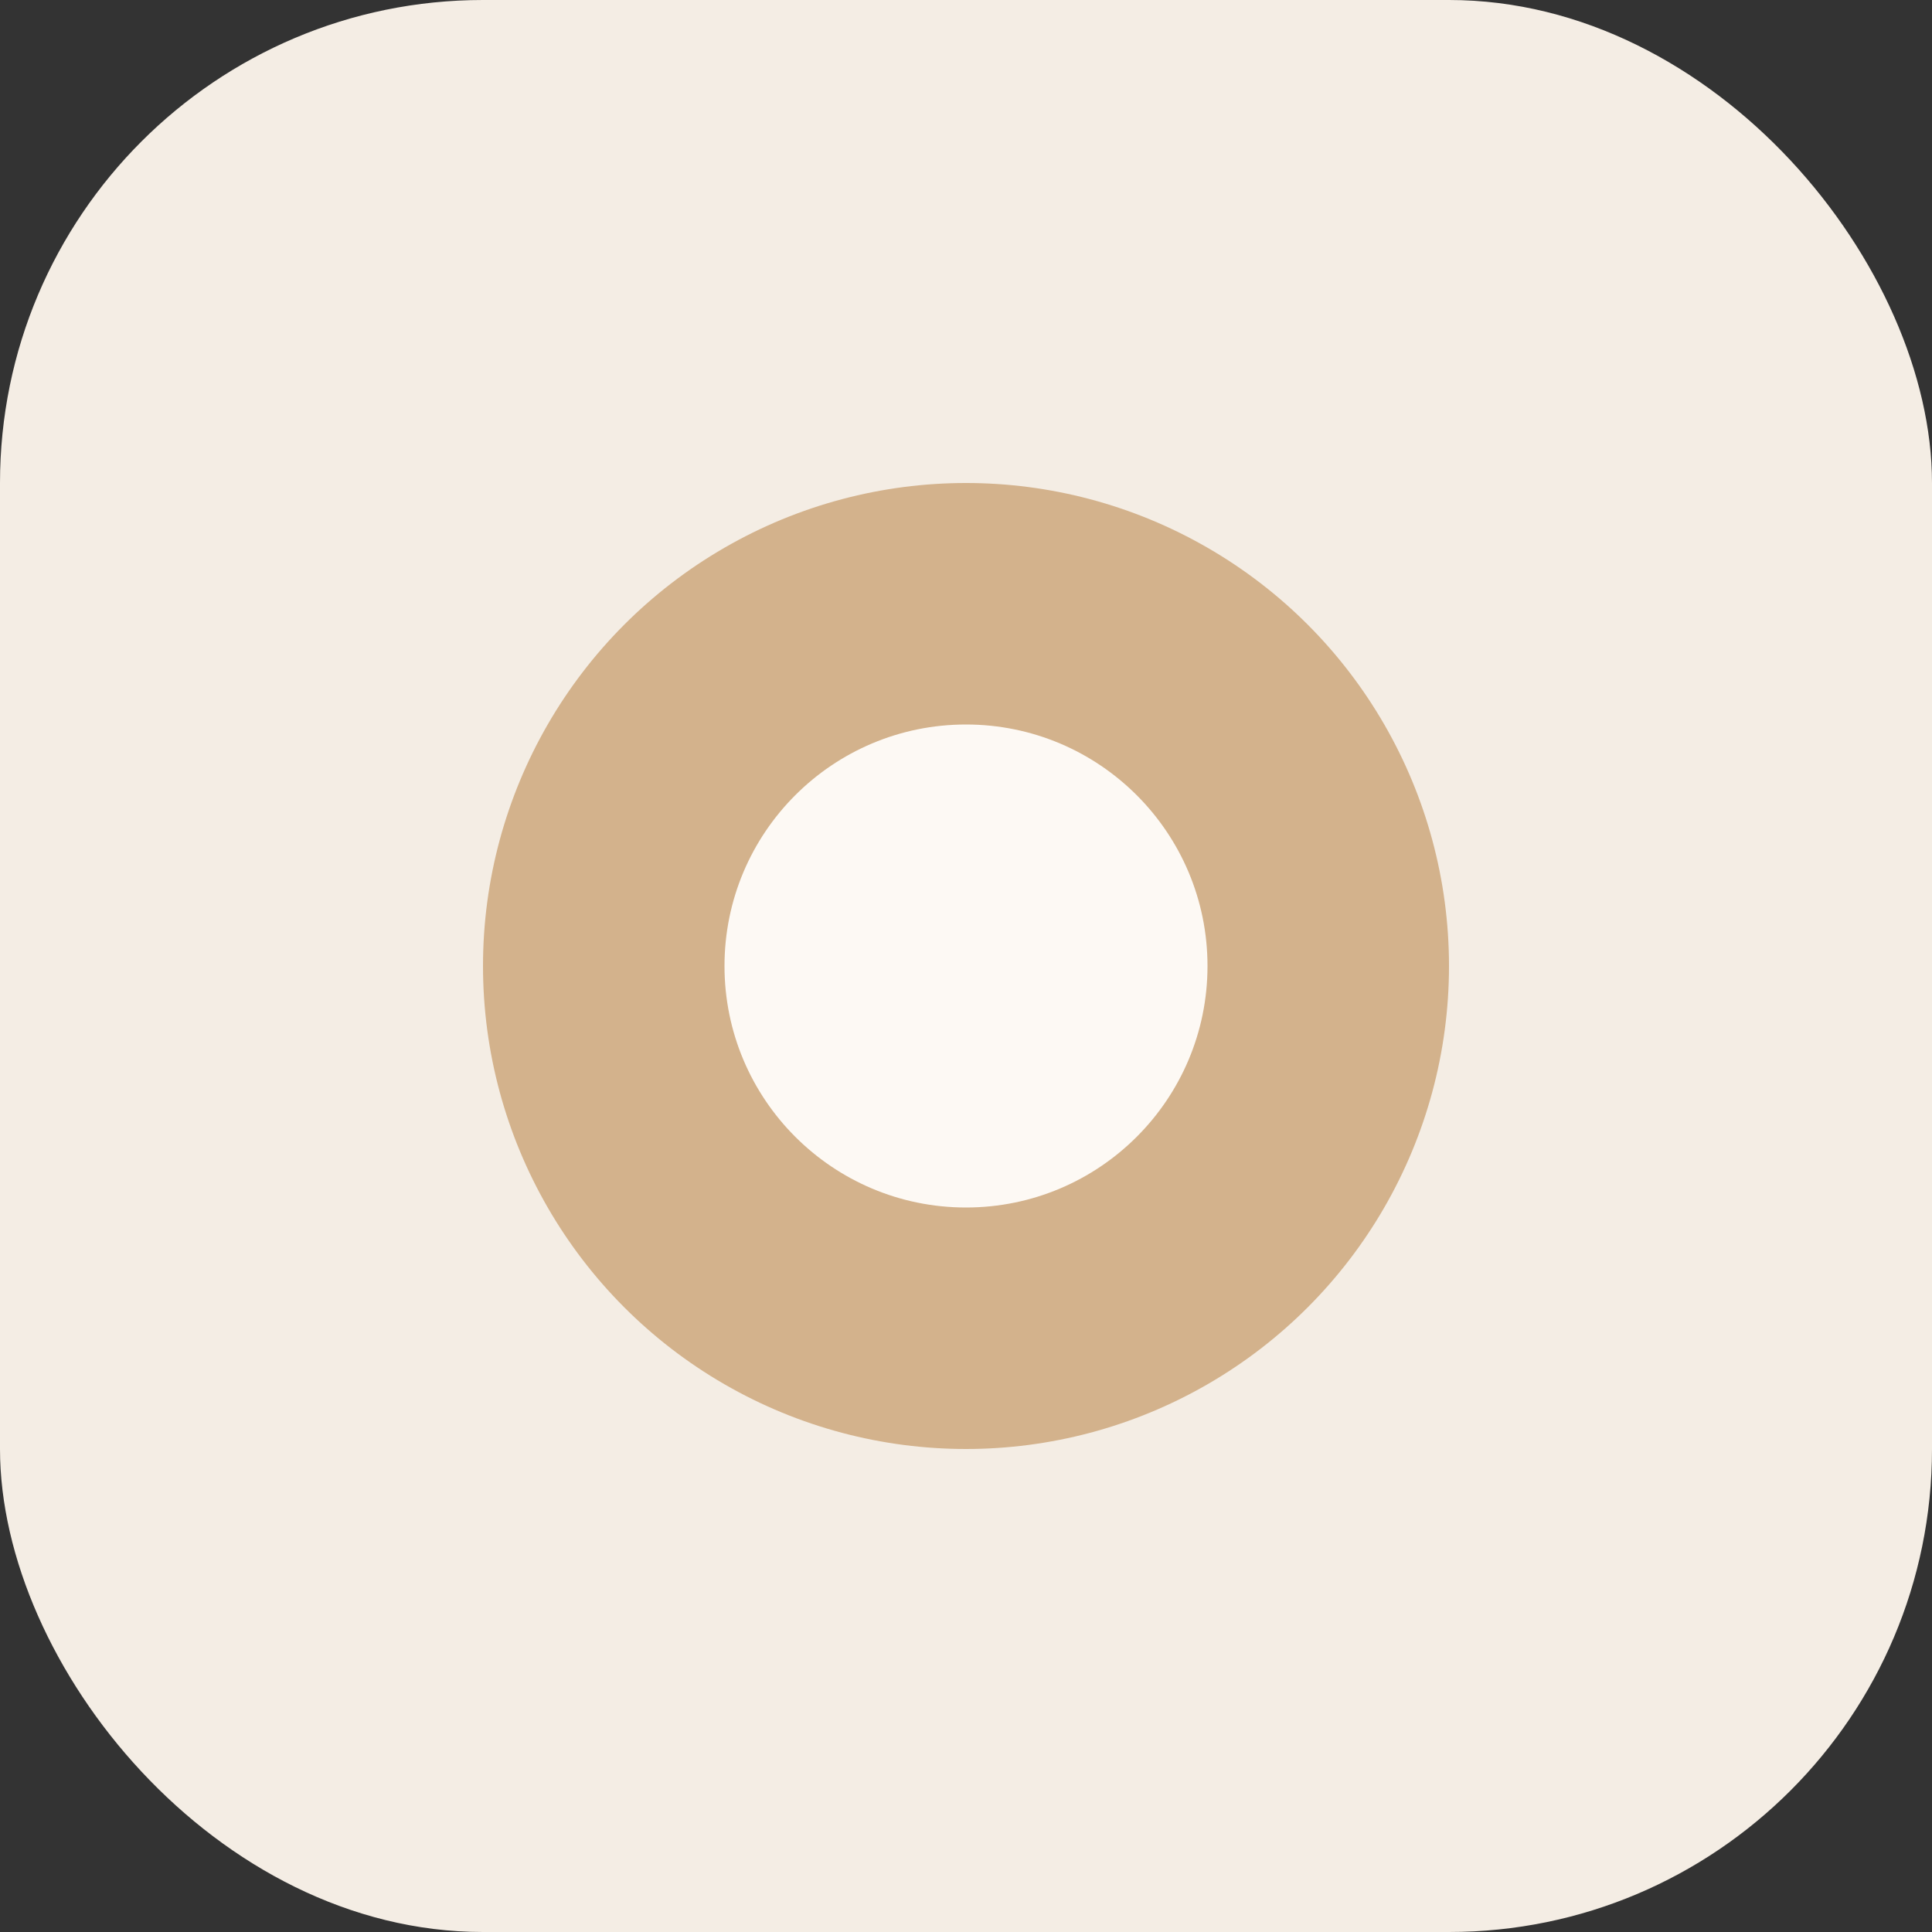
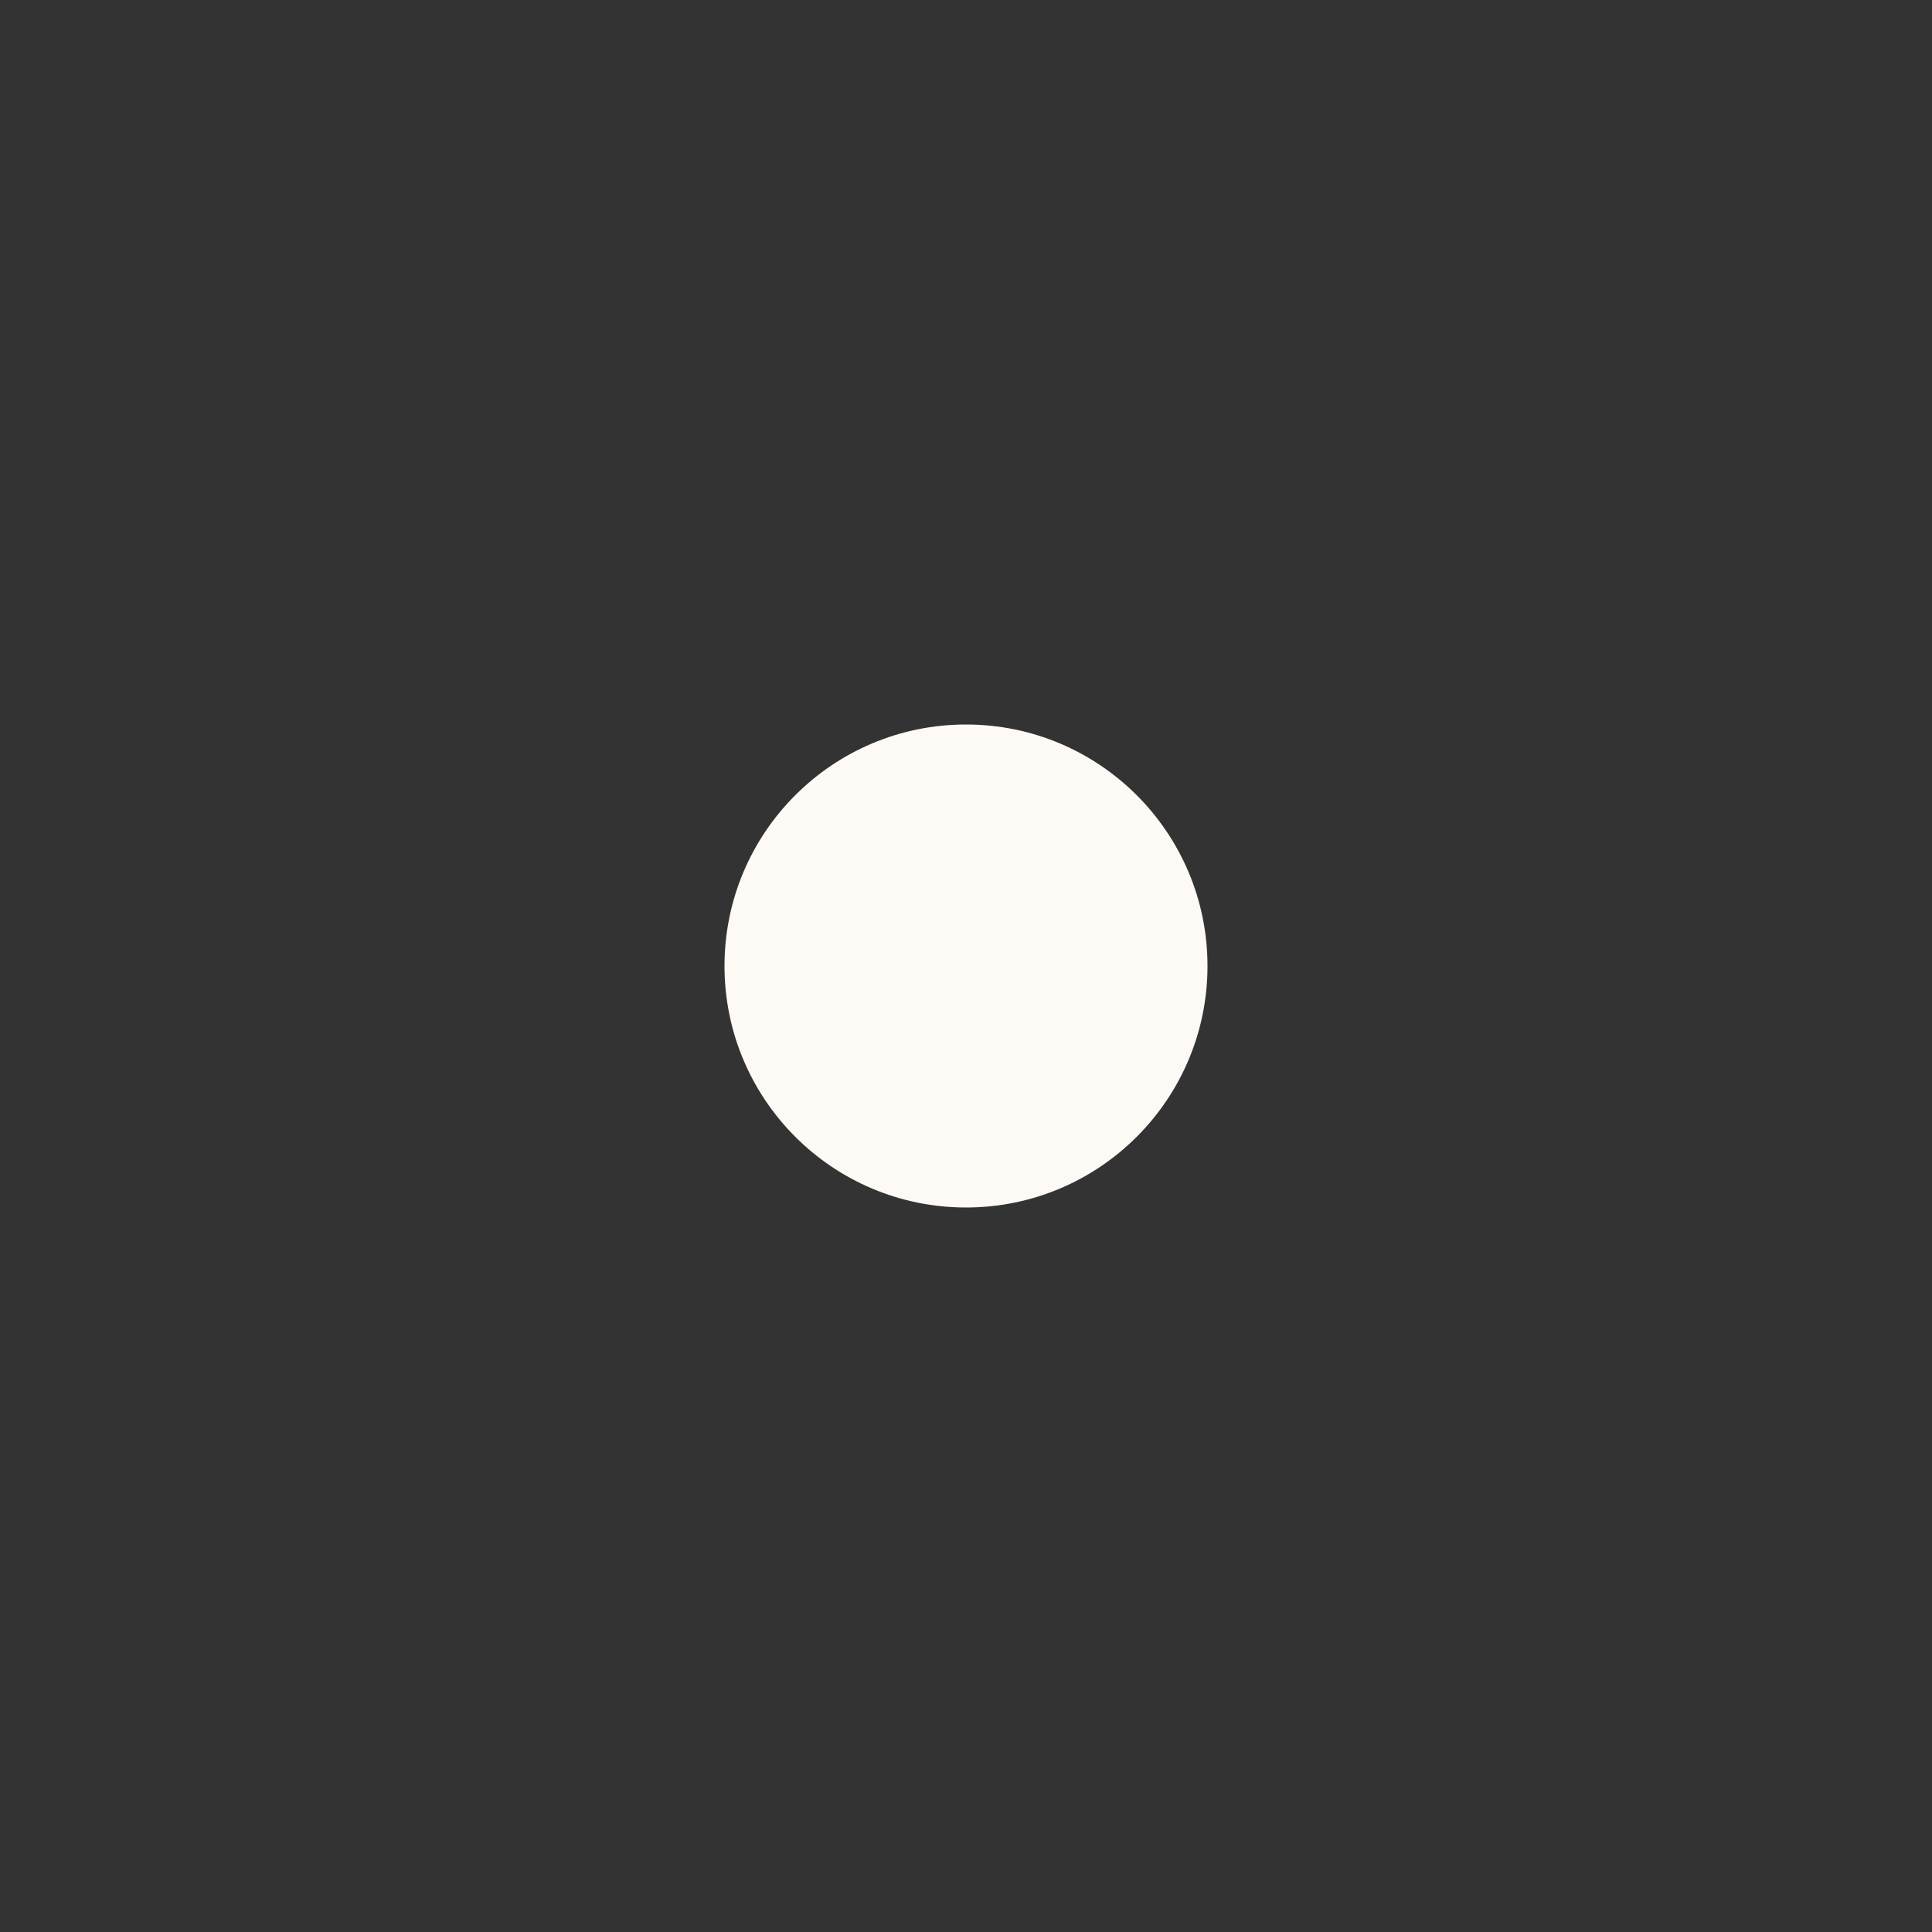
<svg xmlns="http://www.w3.org/2000/svg" width="64" height="64" viewBox="0 0 64 64" fill="none">
  <rect x="0" y="0" width="64" height="64" fill="#333333" stroke="none" />
-   <rect width="64" height="64" rx="16" fill="#F4EDE4" />
-   <circle cx="32" cy="32" r="16" fill="#D3B28C" />
  <circle cx="32" cy="32" r="8" fill="#FDF9F4" />
</svg>